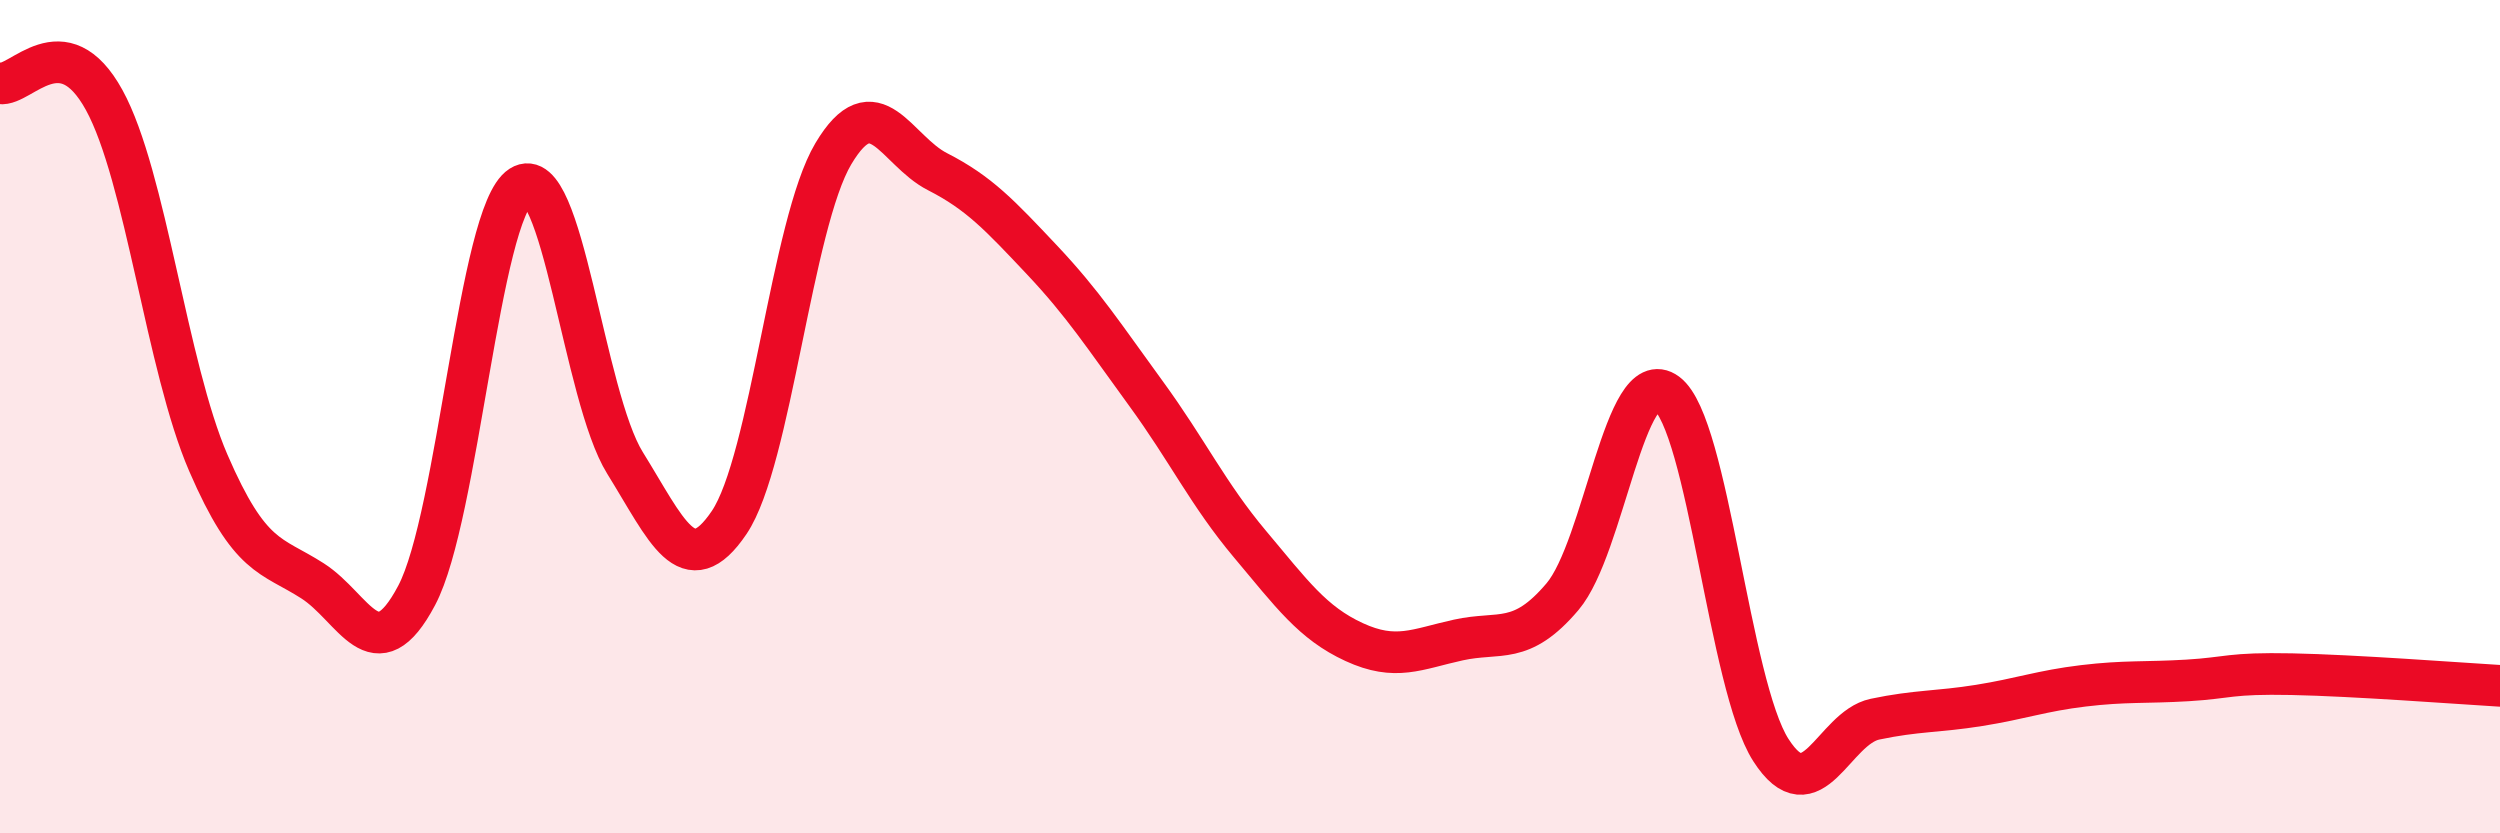
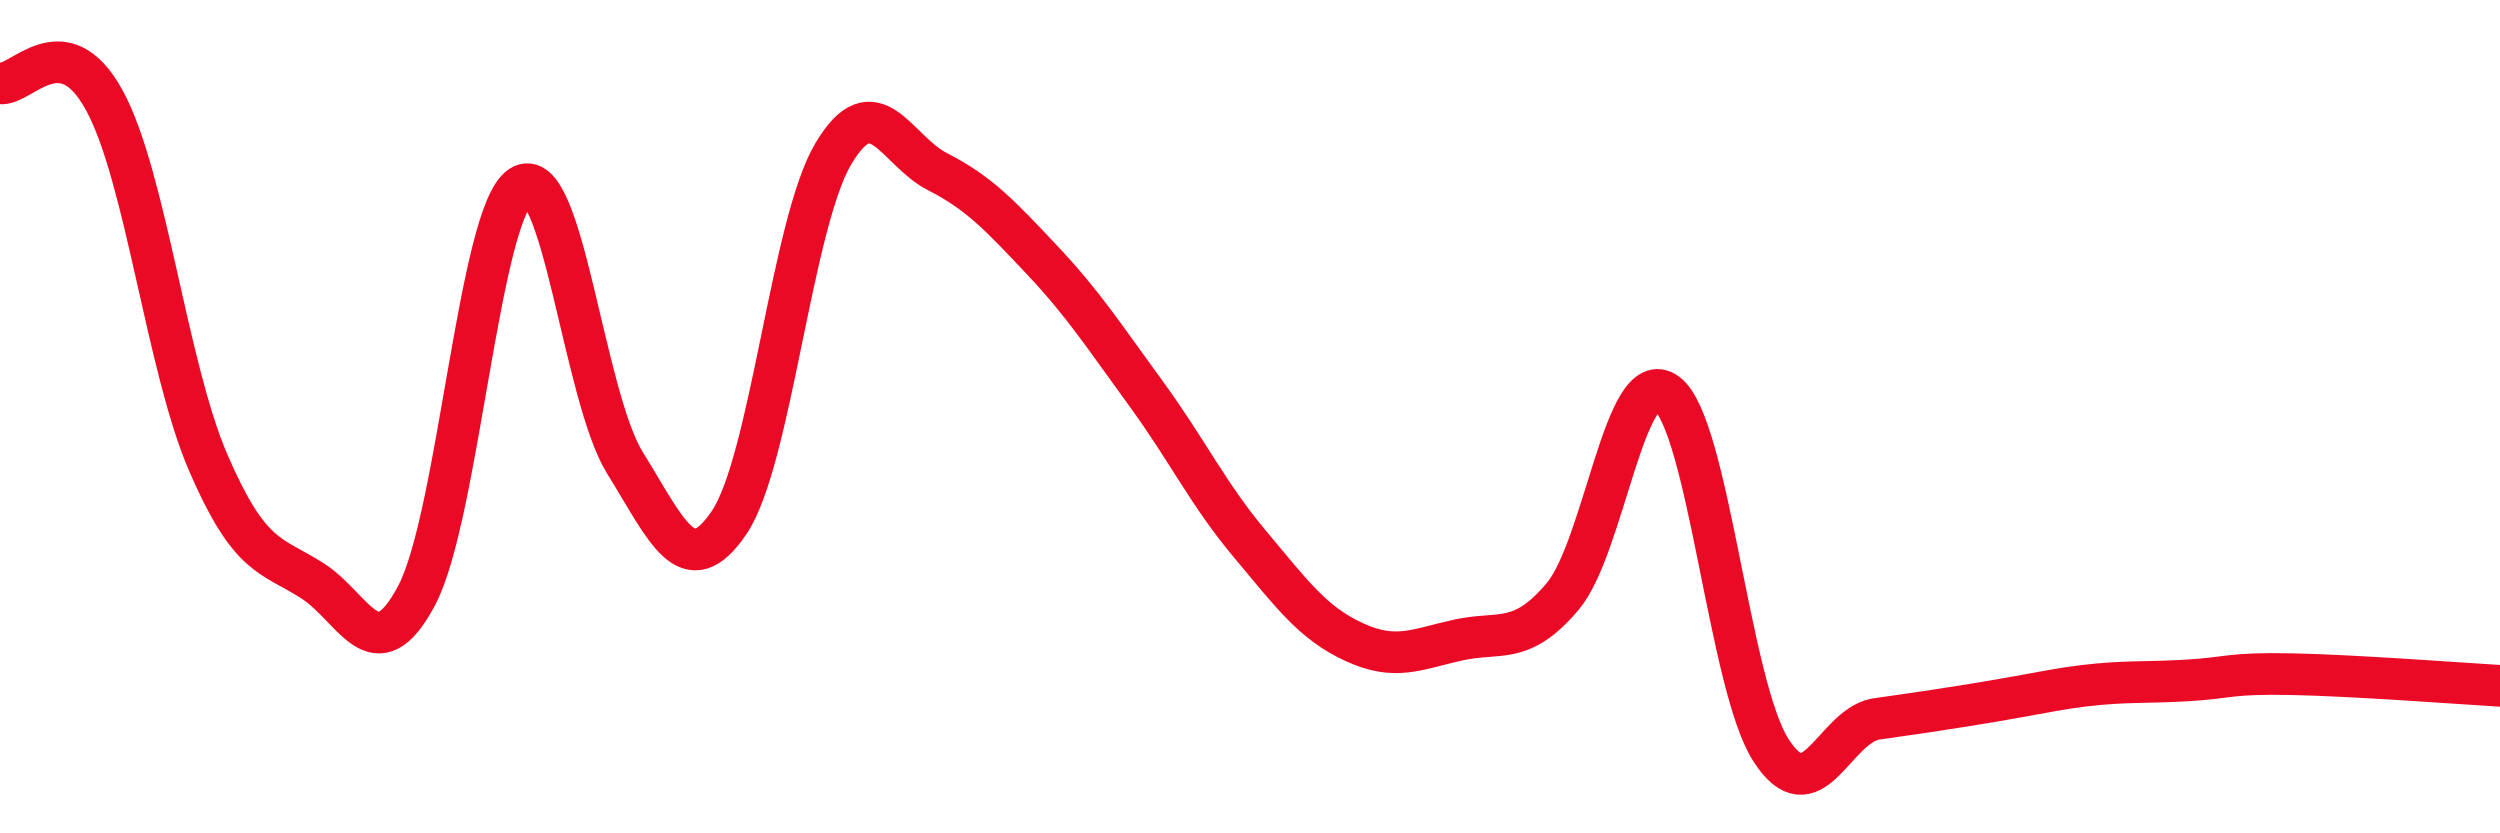
<svg xmlns="http://www.w3.org/2000/svg" width="60" height="20" viewBox="0 0 60 20">
-   <path d="M 0,2 C 0.5,2.08 1.5,0.58 2.5,2.4 C 3.5,4.22 4,8.8 5,11.11 C 6,13.42 6.5,13.3 7.5,13.94 C 8.5,14.58 9,16.18 10,14.29 C 11,12.4 11.5,5.11 12.5,4.47 C 13.5,3.83 14,9.5 15,11.11 C 16,12.72 16.5,14.02 17.5,12.54 C 18.5,11.06 19,5.37 20,3.69 C 21,2.01 21.5,3.61 22.5,4.12 C 23.5,4.63 24,5.17 25,6.23 C 26,7.29 26.5,8.07 27.5,9.44 C 28.5,10.81 29,11.87 30,13.06 C 31,14.25 31.5,14.95 32.5,15.41 C 33.5,15.87 34,15.58 35,15.36 C 36,15.14 36.5,15.5 37.5,14.32 C 38.5,13.14 39,8.7 40,9.44 C 41,10.18 41.5,16.44 42.5,18 C 43.5,19.56 44,17.47 45,17.26 C 46,17.05 46.5,17.09 47.5,16.93 C 48.5,16.77 49,16.58 50,16.46 C 51,16.34 51.5,16.39 52.5,16.33 C 53.5,16.27 53.5,16.15 55,16.18 C 56.5,16.21 59,16.4 60,16.46L60 20L0 20Z" fill="#EB0A25" opacity="0.1" stroke-linecap="round" stroke-linejoin="round" />
-   <path d="M 0,2 C 0.5,2.08 1.5,0.58 2.5,2.4 C 3.5,4.22 4,8.8 5,11.11 C 6,13.42 6.5,13.3 7.5,13.94 C 8.5,14.58 9,16.18 10,14.29 C 11,12.4 11.5,5.11 12.5,4.47 C 13.5,3.83 14,9.5 15,11.11 C 16,12.72 16.5,14.02 17.5,12.54 C 18.5,11.06 19,5.37 20,3.69 C 21,2.01 21.5,3.61 22.5,4.12 C 23.5,4.63 24,5.17 25,6.23 C 26,7.29 26.5,8.07 27.5,9.44 C 28.5,10.81 29,11.87 30,13.06 C 31,14.25 31.5,14.95 32.5,15.41 C 33.5,15.87 34,15.58 35,15.36 C 36,15.14 36.5,15.5 37.5,14.32 C 38.5,13.14 39,8.7 40,9.44 C 41,10.18 41.5,16.44 42.5,18 C 43.5,19.56 44,17.47 45,17.26 C 46,17.05 46.5,17.09 47.5,16.93 C 48.5,16.77 49,16.58 50,16.46 C 51,16.34 51.5,16.39 52.5,16.33 C 53.5,16.27 53.5,16.15 55,16.18 C 56.5,16.21 59,16.4 60,16.46" stroke="#EB0A25" stroke-width="1" fill="none" stroke-linecap="round" stroke-linejoin="round" />
+   <path d="M 0,2 C 0.5,2.08 1.5,0.58 2.5,2.4 C 3.5,4.22 4,8.8 5,11.11 C 6,13.42 6.5,13.3 7.5,13.94 C 8.5,14.58 9,16.18 10,14.29 C 11,12.4 11.5,5.11 12.5,4.47 C 13.5,3.83 14,9.5 15,11.11 C 16,12.72 16.5,14.02 17.5,12.54 C 18.5,11.06 19,5.37 20,3.69 C 21,2.01 21.5,3.61 22.5,4.12 C 23.5,4.63 24,5.17 25,6.23 C 26,7.29 26.5,8.07 27.5,9.44 C 28.5,10.81 29,11.87 30,13.06 C 31,14.25 31.5,14.95 32.5,15.41 C 33.5,15.87 34,15.58 35,15.36 C 36,15.14 36.5,15.5 37.5,14.32 C 38.5,13.14 39,8.7 40,9.44 C 41,10.18 41.5,16.44 42.5,18 C 43.5,19.56 44,17.47 45,17.26 C 48.5,16.77 49,16.58 50,16.46 C 51,16.34 51.5,16.39 52.5,16.33 C 53.5,16.27 53.5,16.15 55,16.18 C 56.5,16.21 59,16.4 60,16.46" stroke="#EB0A25" stroke-width="1" fill="none" stroke-linecap="round" stroke-linejoin="round" />
</svg>